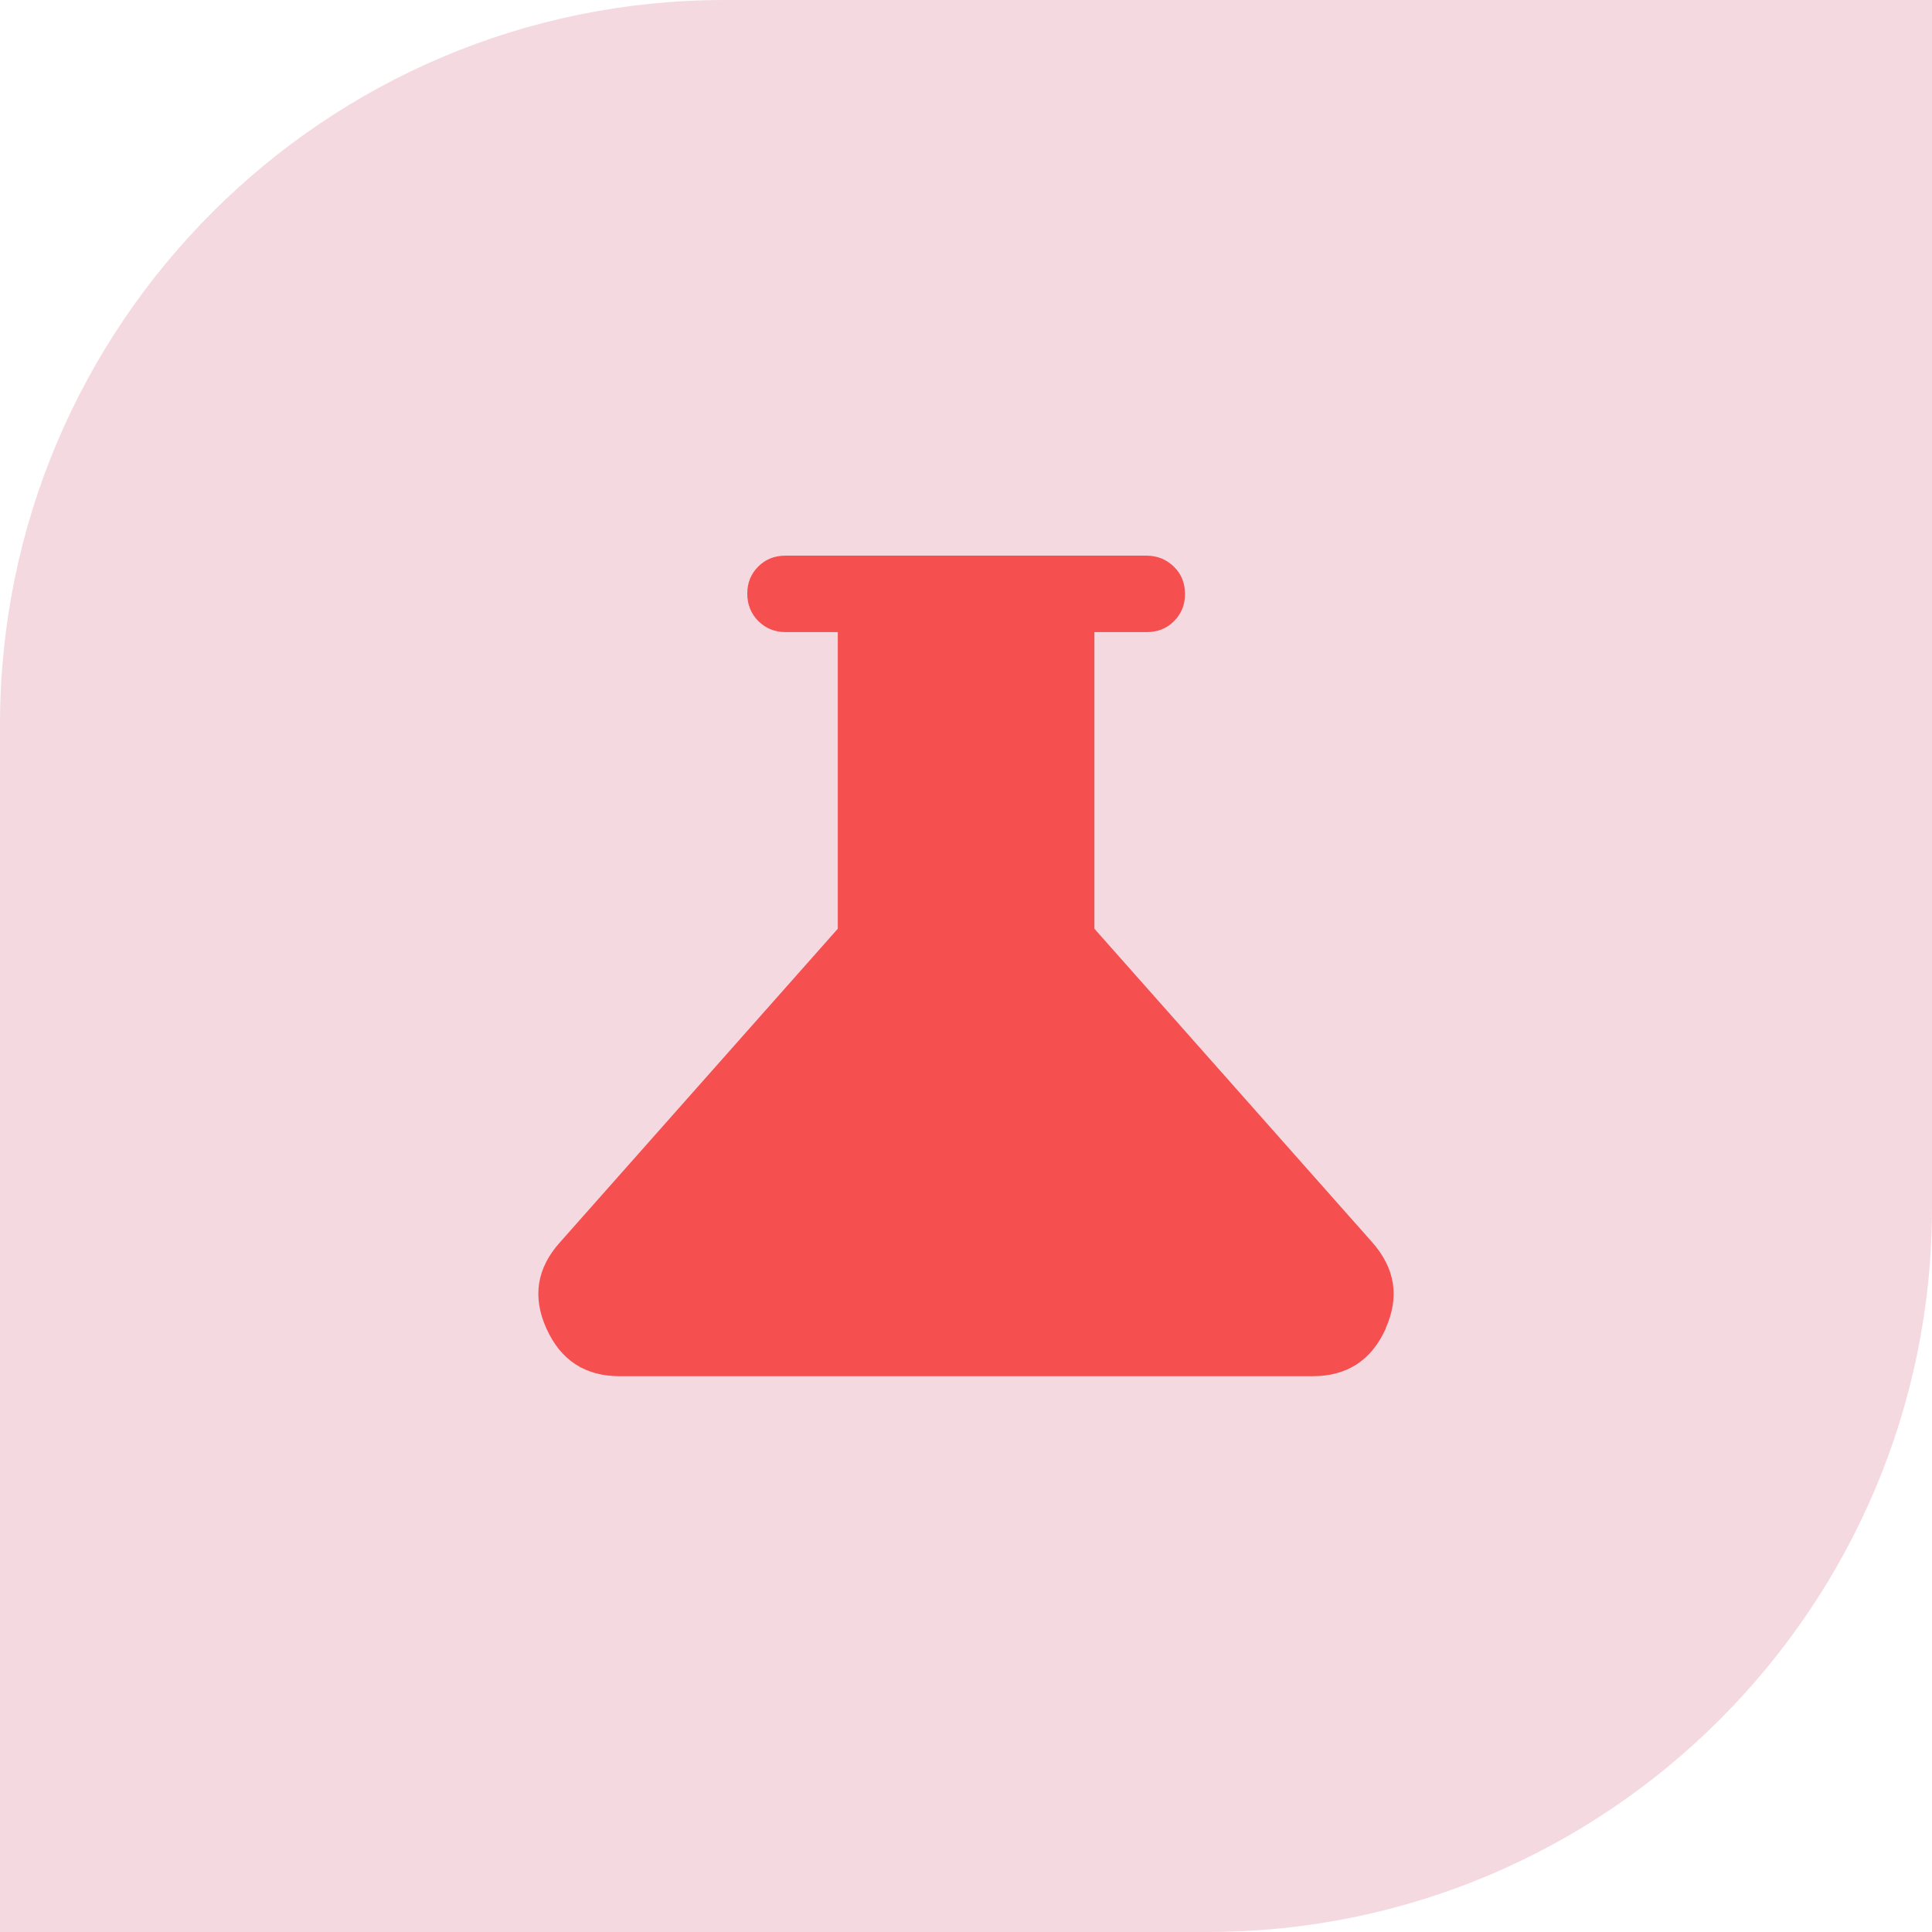
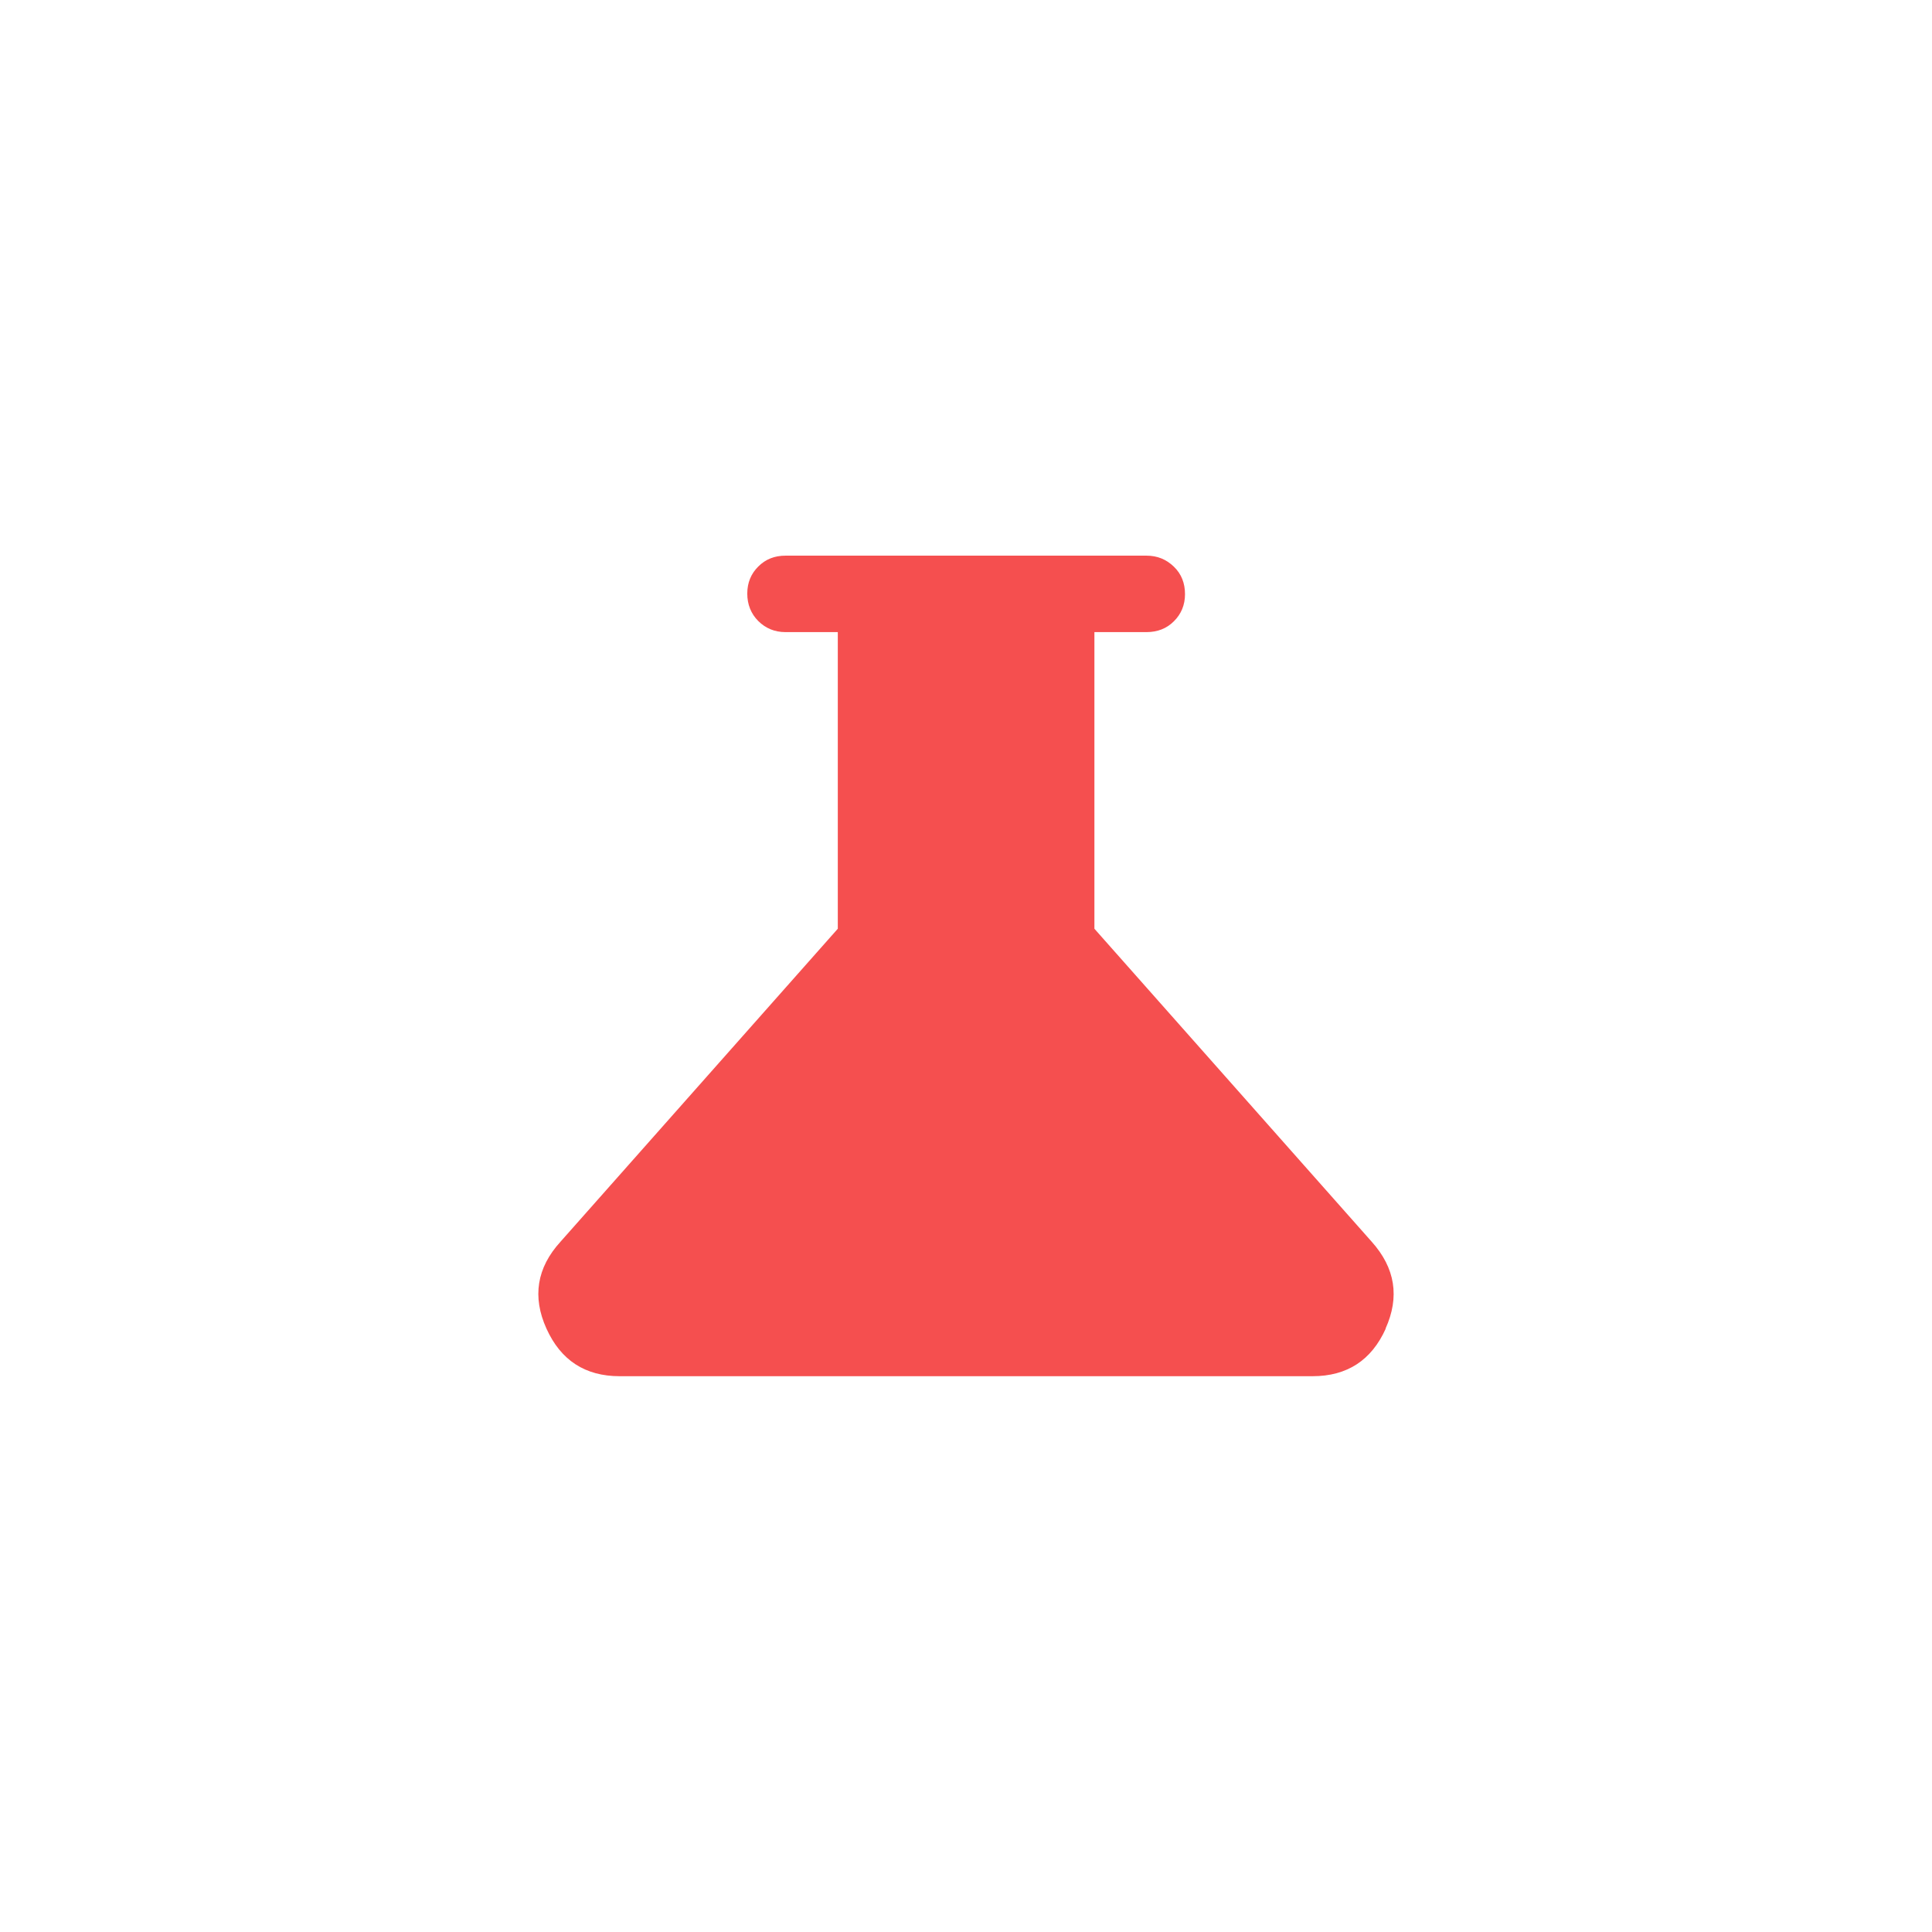
<svg xmlns="http://www.w3.org/2000/svg" fill="none" viewBox="0 0 28 28" height="28" width="28">
-   <path fill="#F5D9E1" d="M10.5 0H28V17.5C28 23.295 23.295 28 17.5 28H0V10.5C0 4.705 4.705 0 10.5 0Z" />
  <path fill="#F54F4F" d="M20.083 19.256C19.875 19.716 19.522 19.945 19.022 19.945H8.981C8.482 19.945 8.128 19.716 7.92 19.256C7.712 18.797 7.778 18.374 8.124 17.995L12.142 13.46V9.161H11.384C11.227 9.161 11.096 9.106 10.99 9.001C10.884 8.895 10.83 8.76 10.83 8.603C10.83 8.446 10.884 8.315 10.99 8.21C11.096 8.104 11.227 8.053 11.384 8.053H16.616C16.773 8.053 16.904 8.107 17.013 8.213C17.123 8.319 17.174 8.454 17.174 8.611C17.174 8.767 17.119 8.899 17.013 9.004C16.908 9.11 16.773 9.161 16.616 9.161H15.861V13.46L19.879 17.995C20.222 18.378 20.287 18.797 20.08 19.256H20.083Z" />
</svg>